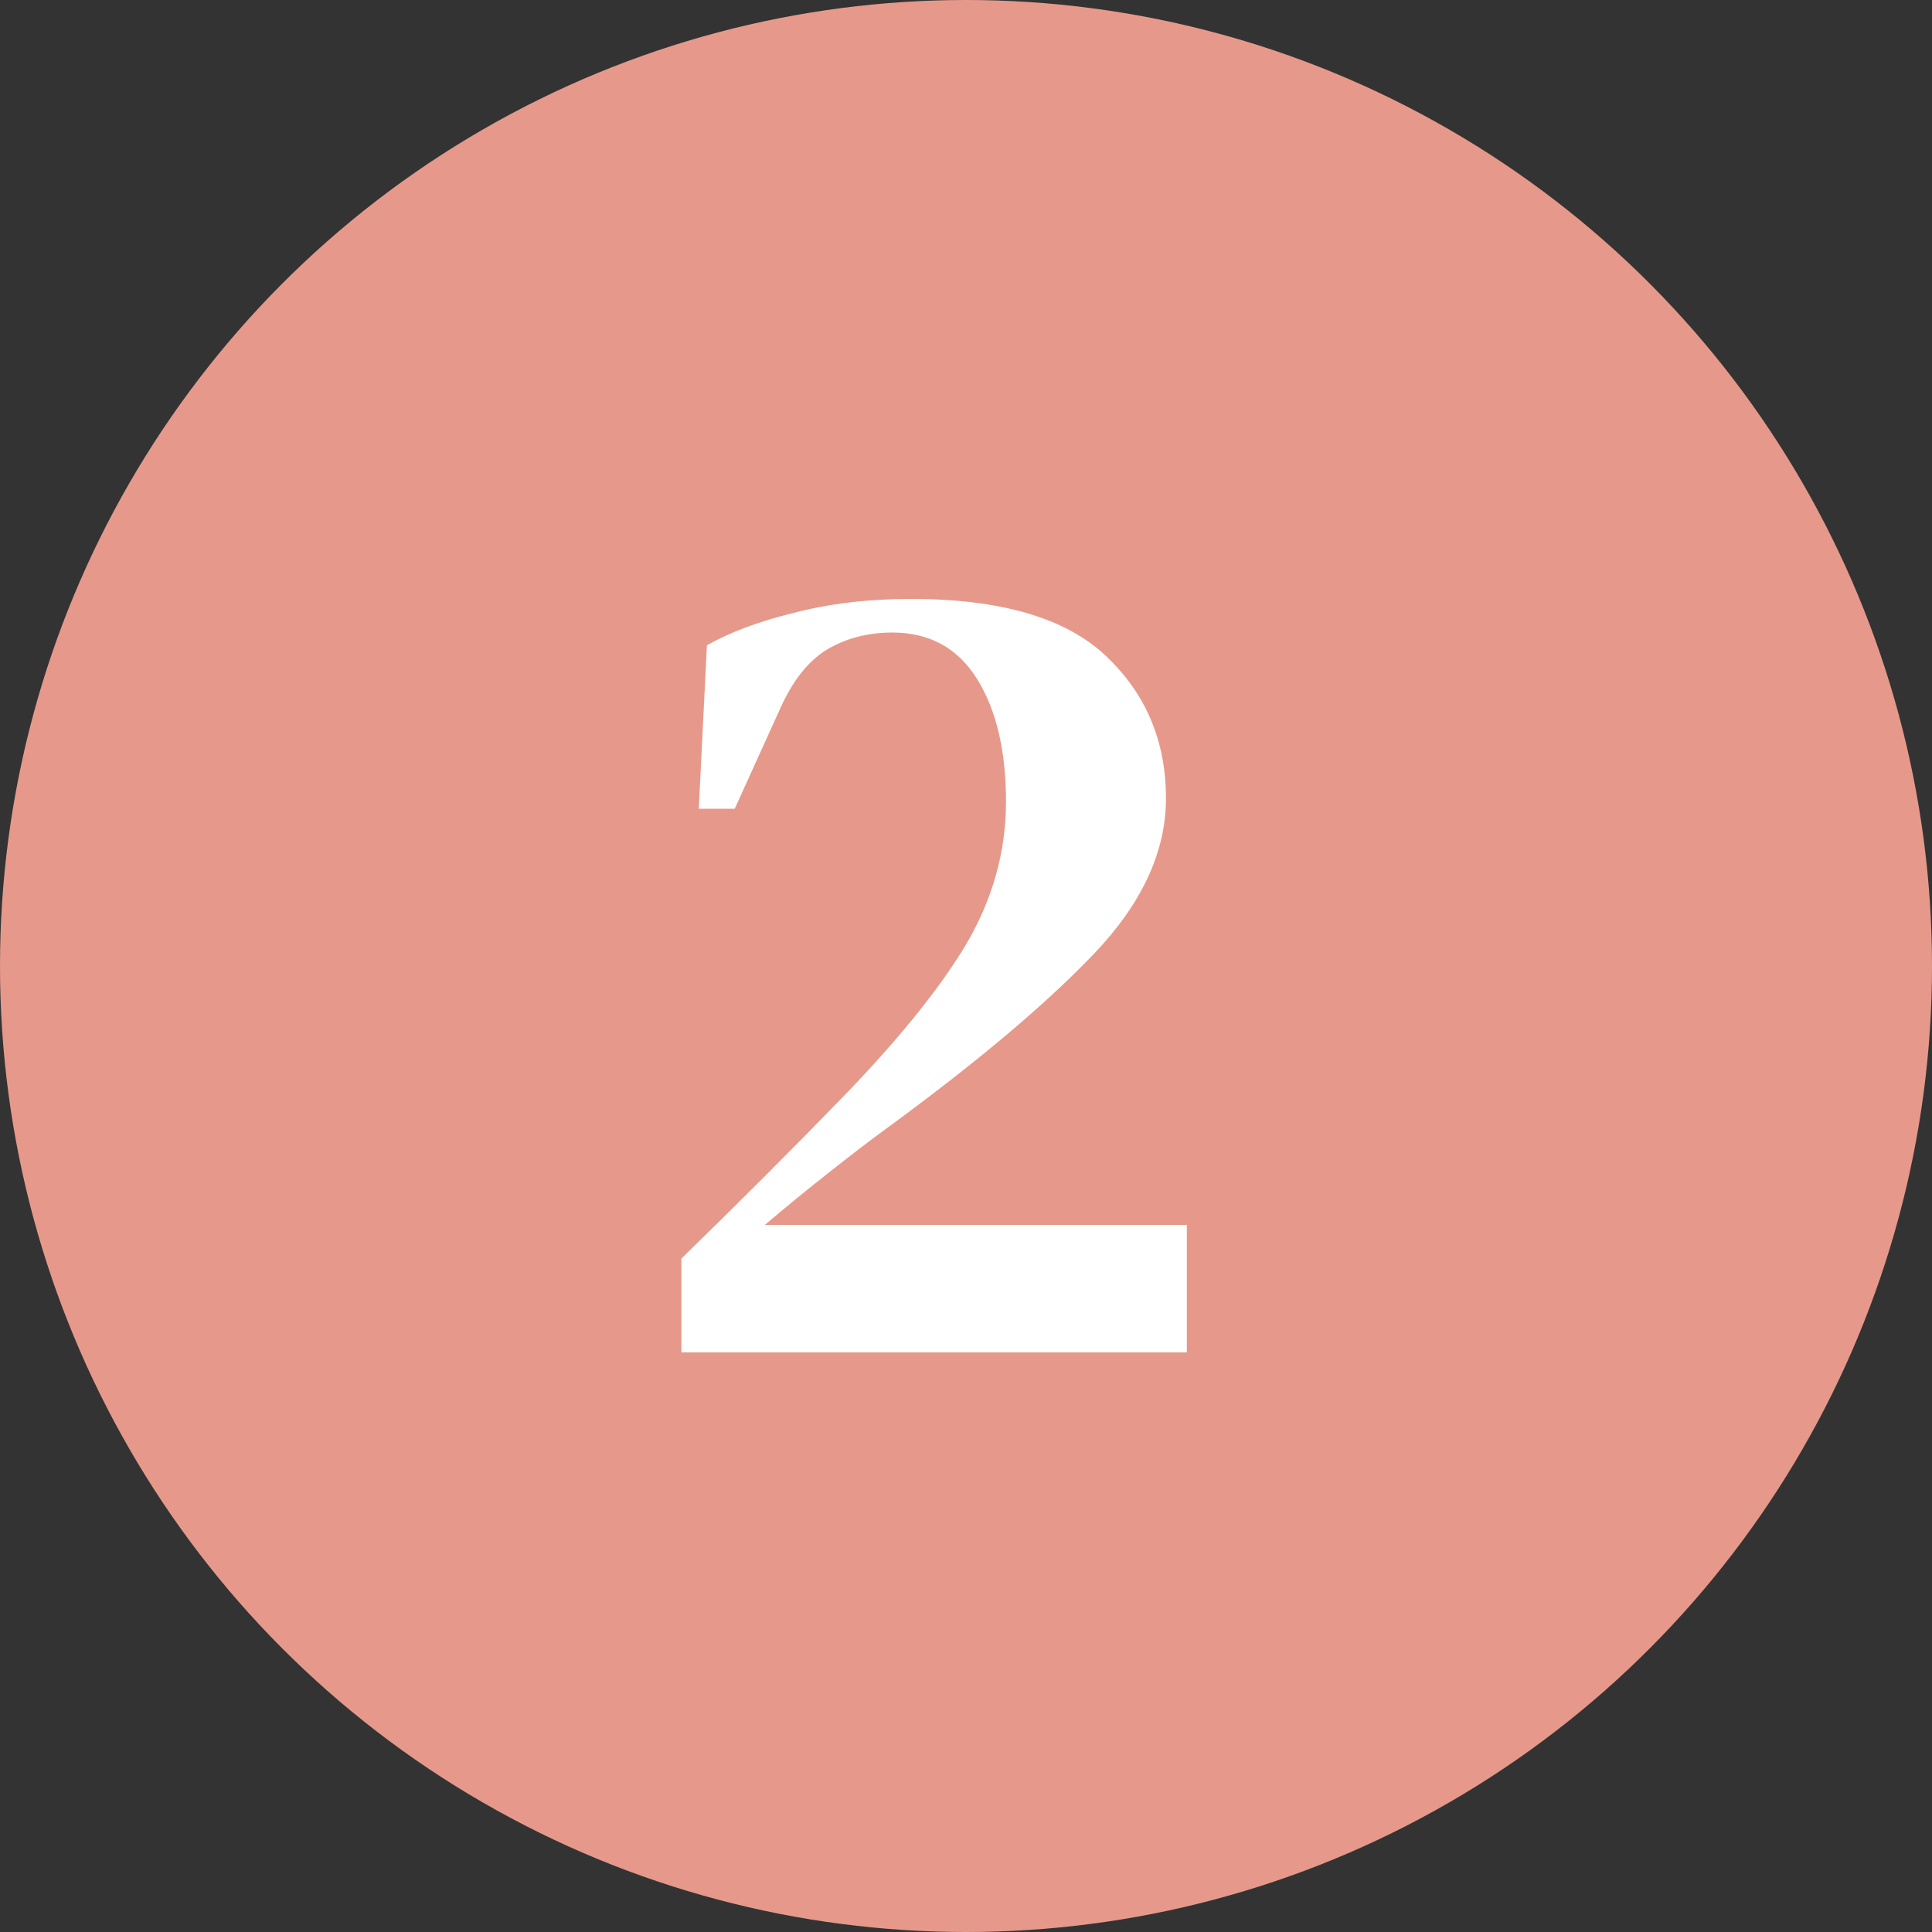
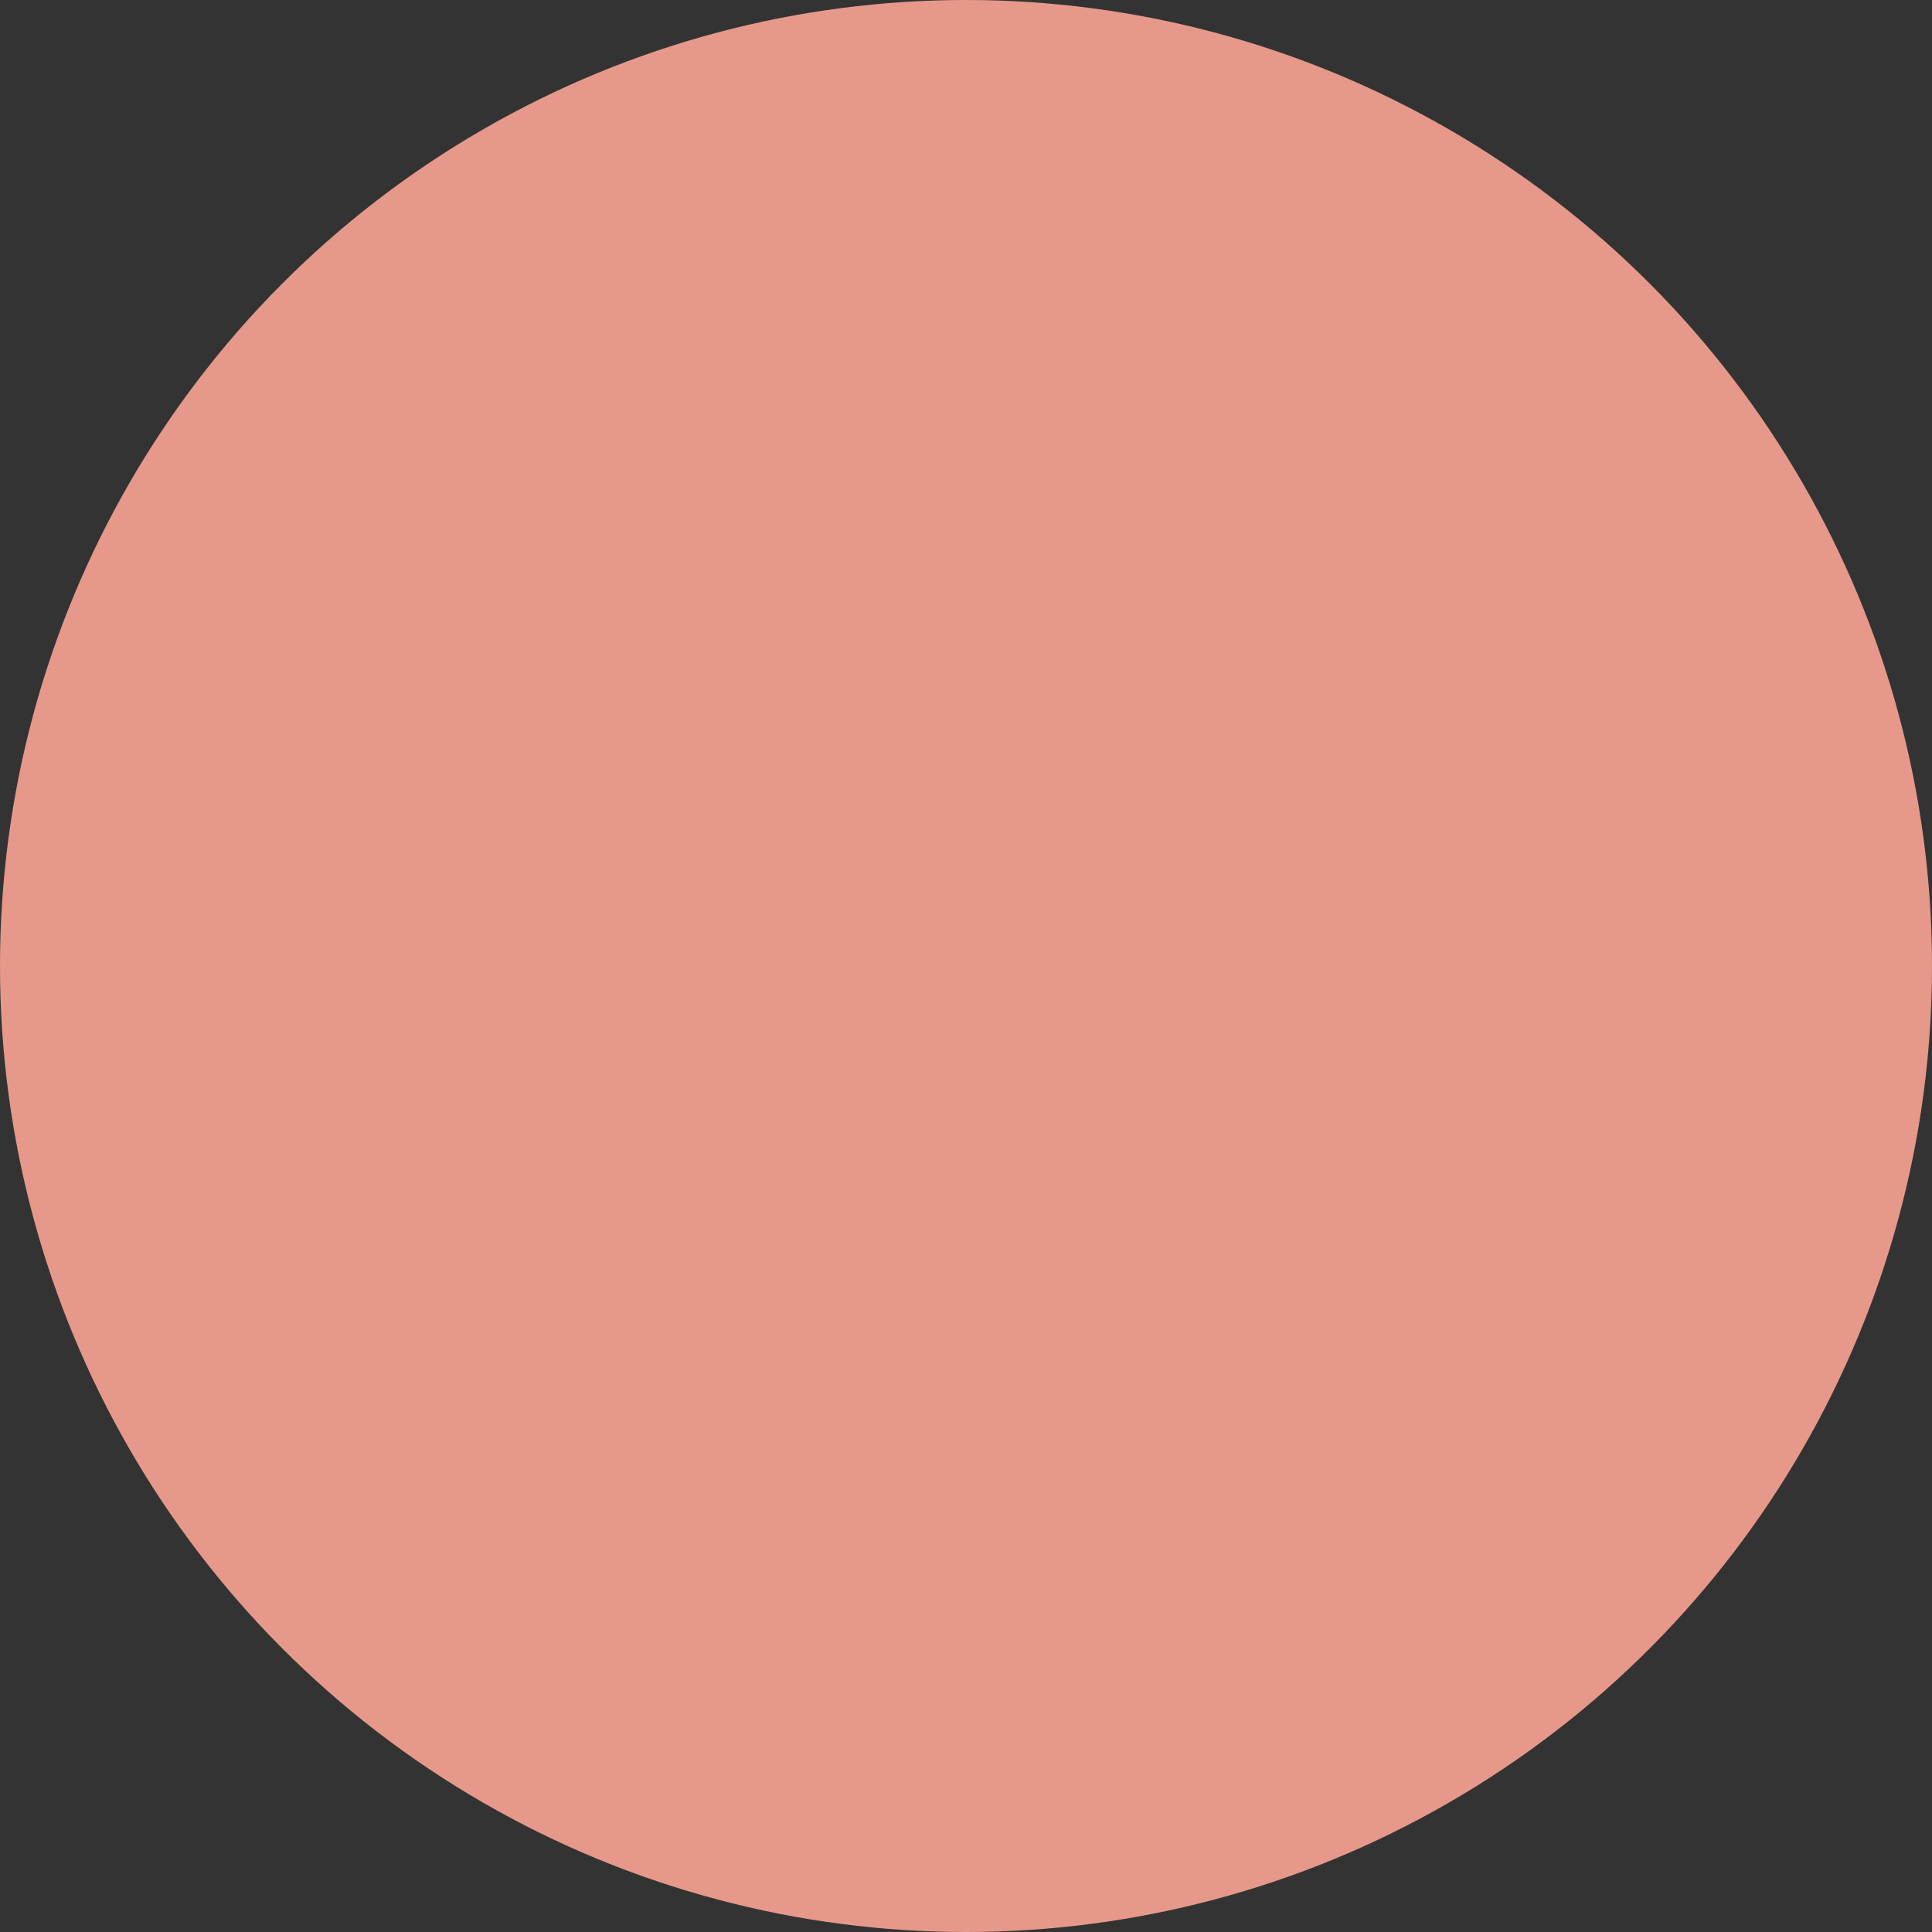
<svg xmlns="http://www.w3.org/2000/svg" width="50" height="50" viewBox="0 0 50 50" fill="none">
  <rect x="0" y="0" width="50" height="50" fill="#333333" stroke="none" />
  <circle cx="25" cy="25" r="25" fill="#E6998A" />
-   <path d="M18.085 20.93L18.295 16.7C18.895 16.36 19.645 16.08 20.545 15.86C21.465 15.62 22.475 15.5 23.575 15.5C25.895 15.5 27.575 15.99 28.615 16.97C29.655 17.95 30.175 19.18 30.175 20.66C30.175 22.04 29.555 23.38 28.315 24.68C27.075 25.98 25.295 27.48 22.975 29.18C22.535 29.5 22.025 29.89 21.445 30.35C20.885 30.79 20.335 31.24 19.795 31.7H30.715V35H17.635V32.57C19.115 31.13 20.485 29.76 21.745 28.46C23.205 26.96 24.285 25.63 24.985 24.47C25.685 23.29 26.035 22.05 26.035 20.75C26.035 19.43 25.785 18.37 25.285 17.57C24.785 16.77 24.055 16.37 23.095 16.37C22.455 16.37 21.885 16.52 21.385 16.82C20.905 17.12 20.505 17.63 20.185 18.35L19.015 20.93H18.085Z" fill="white" />
</svg>